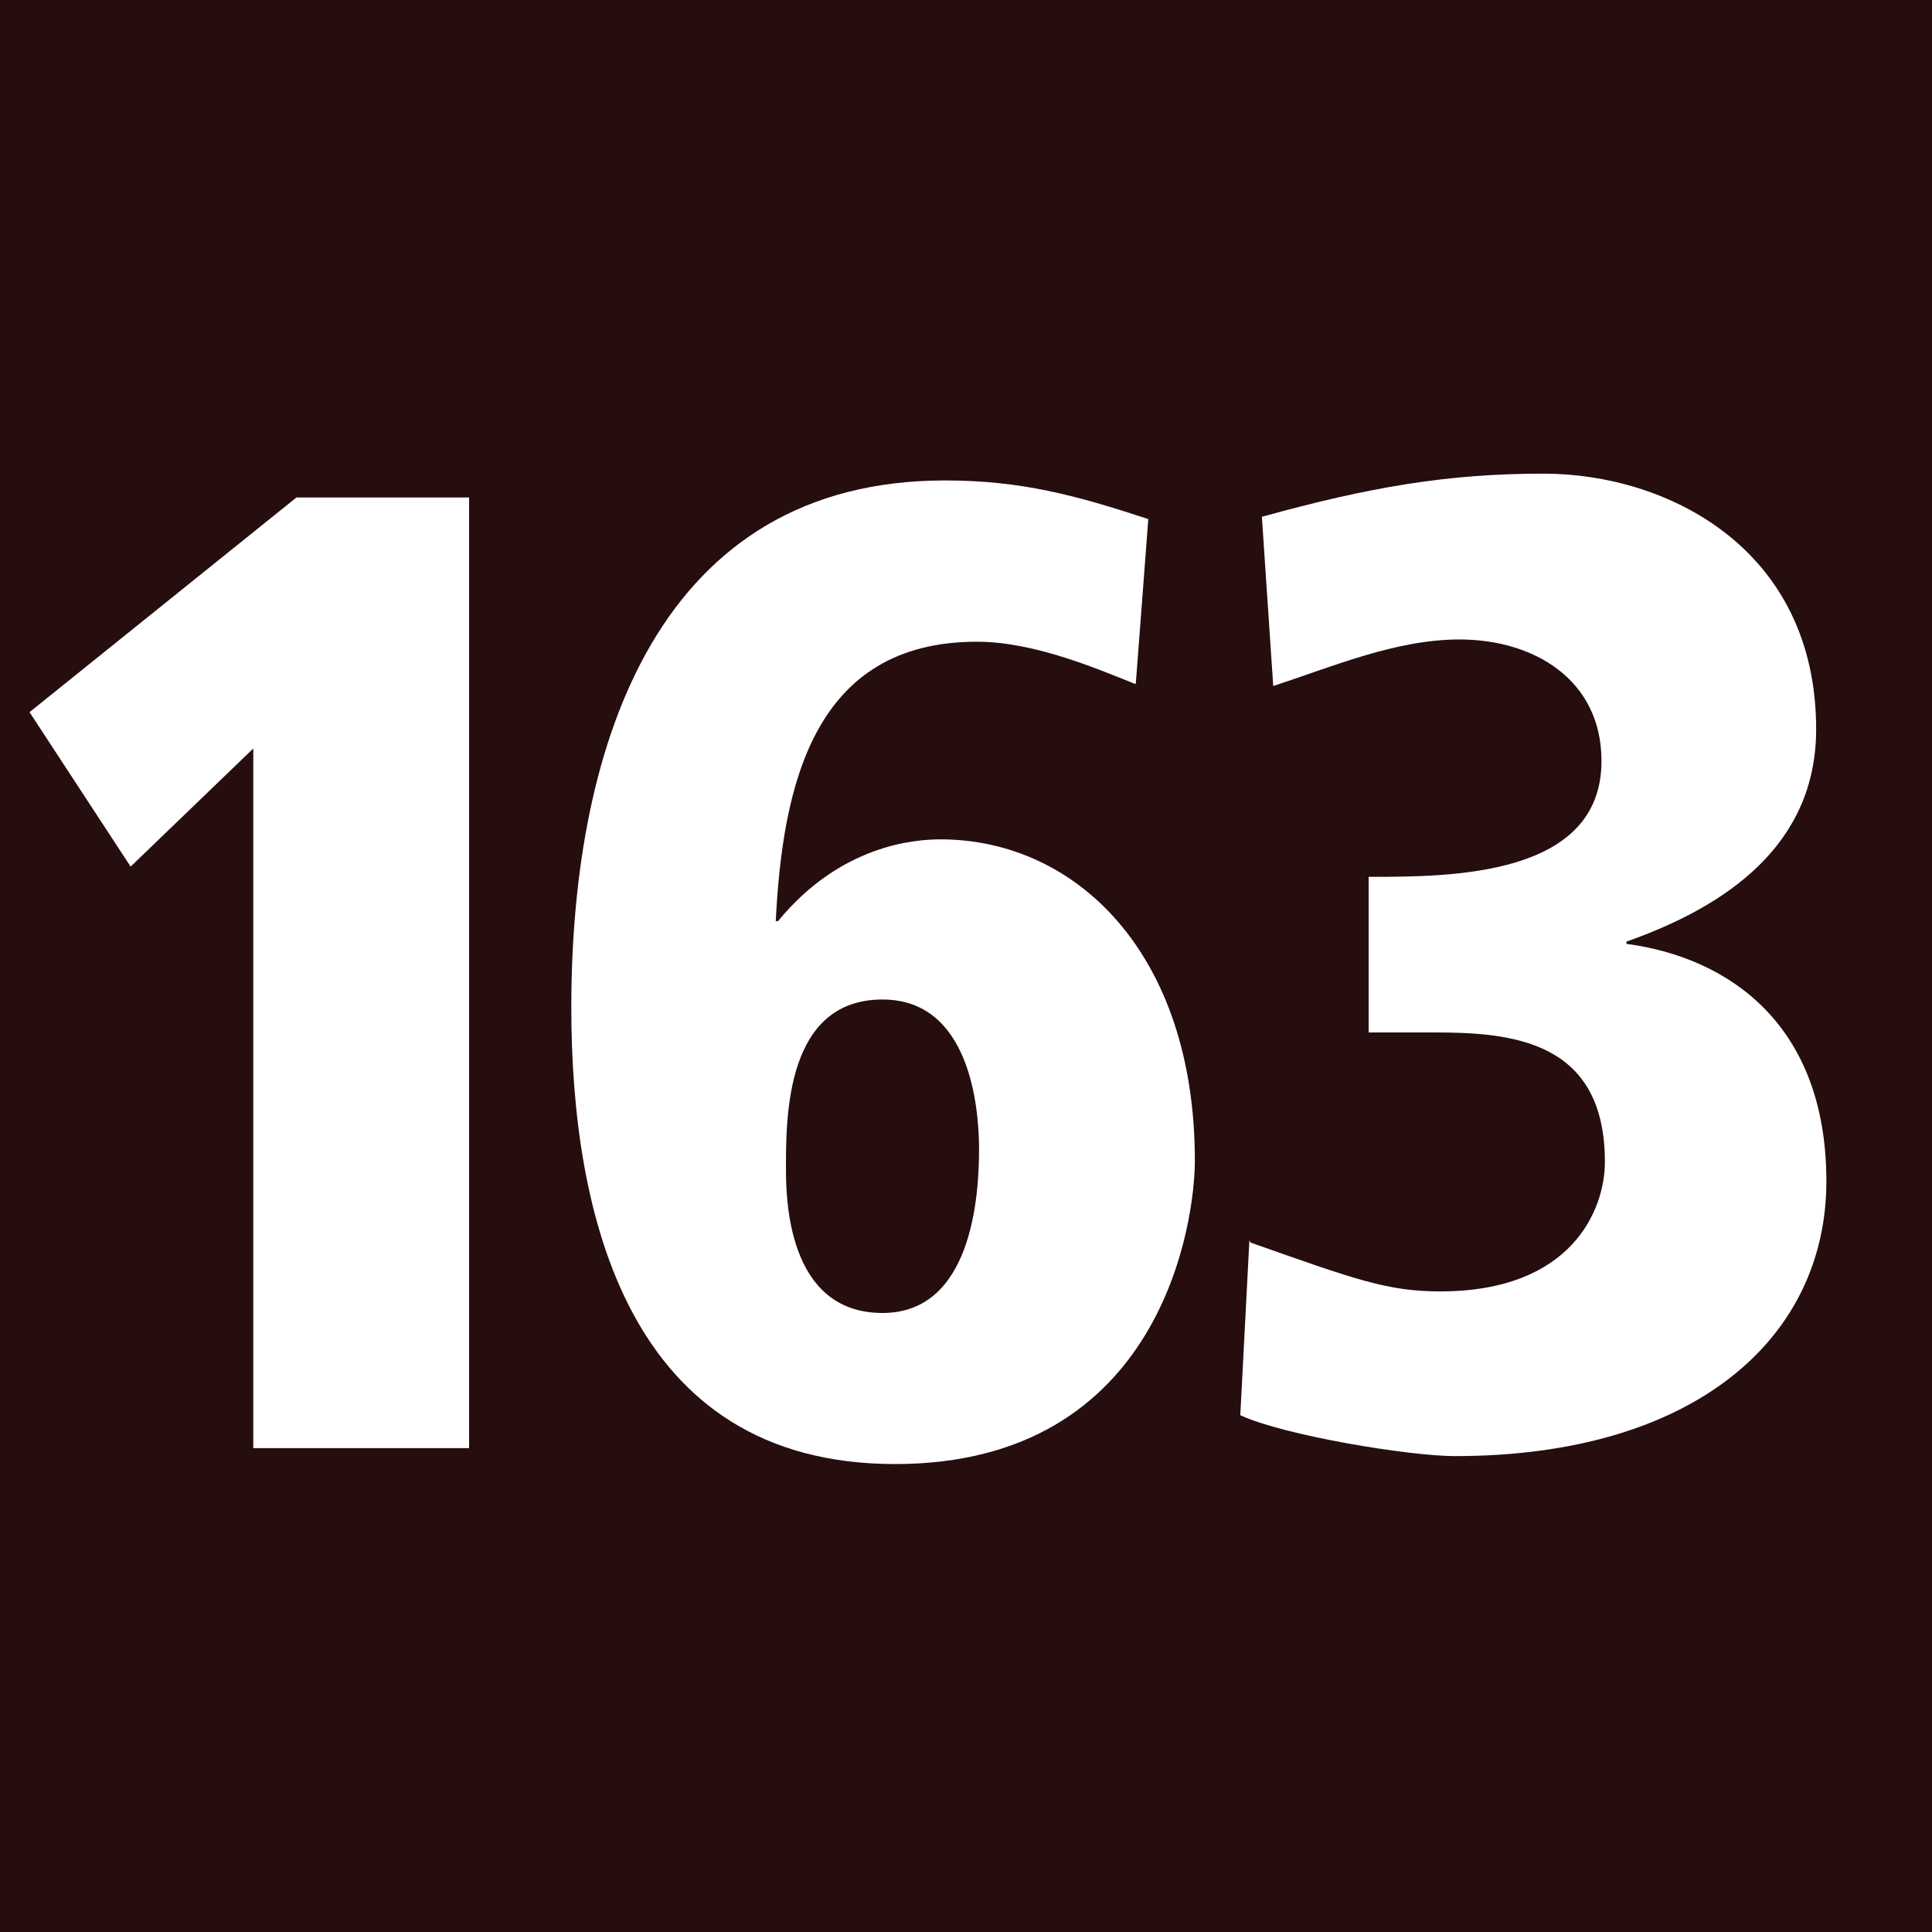
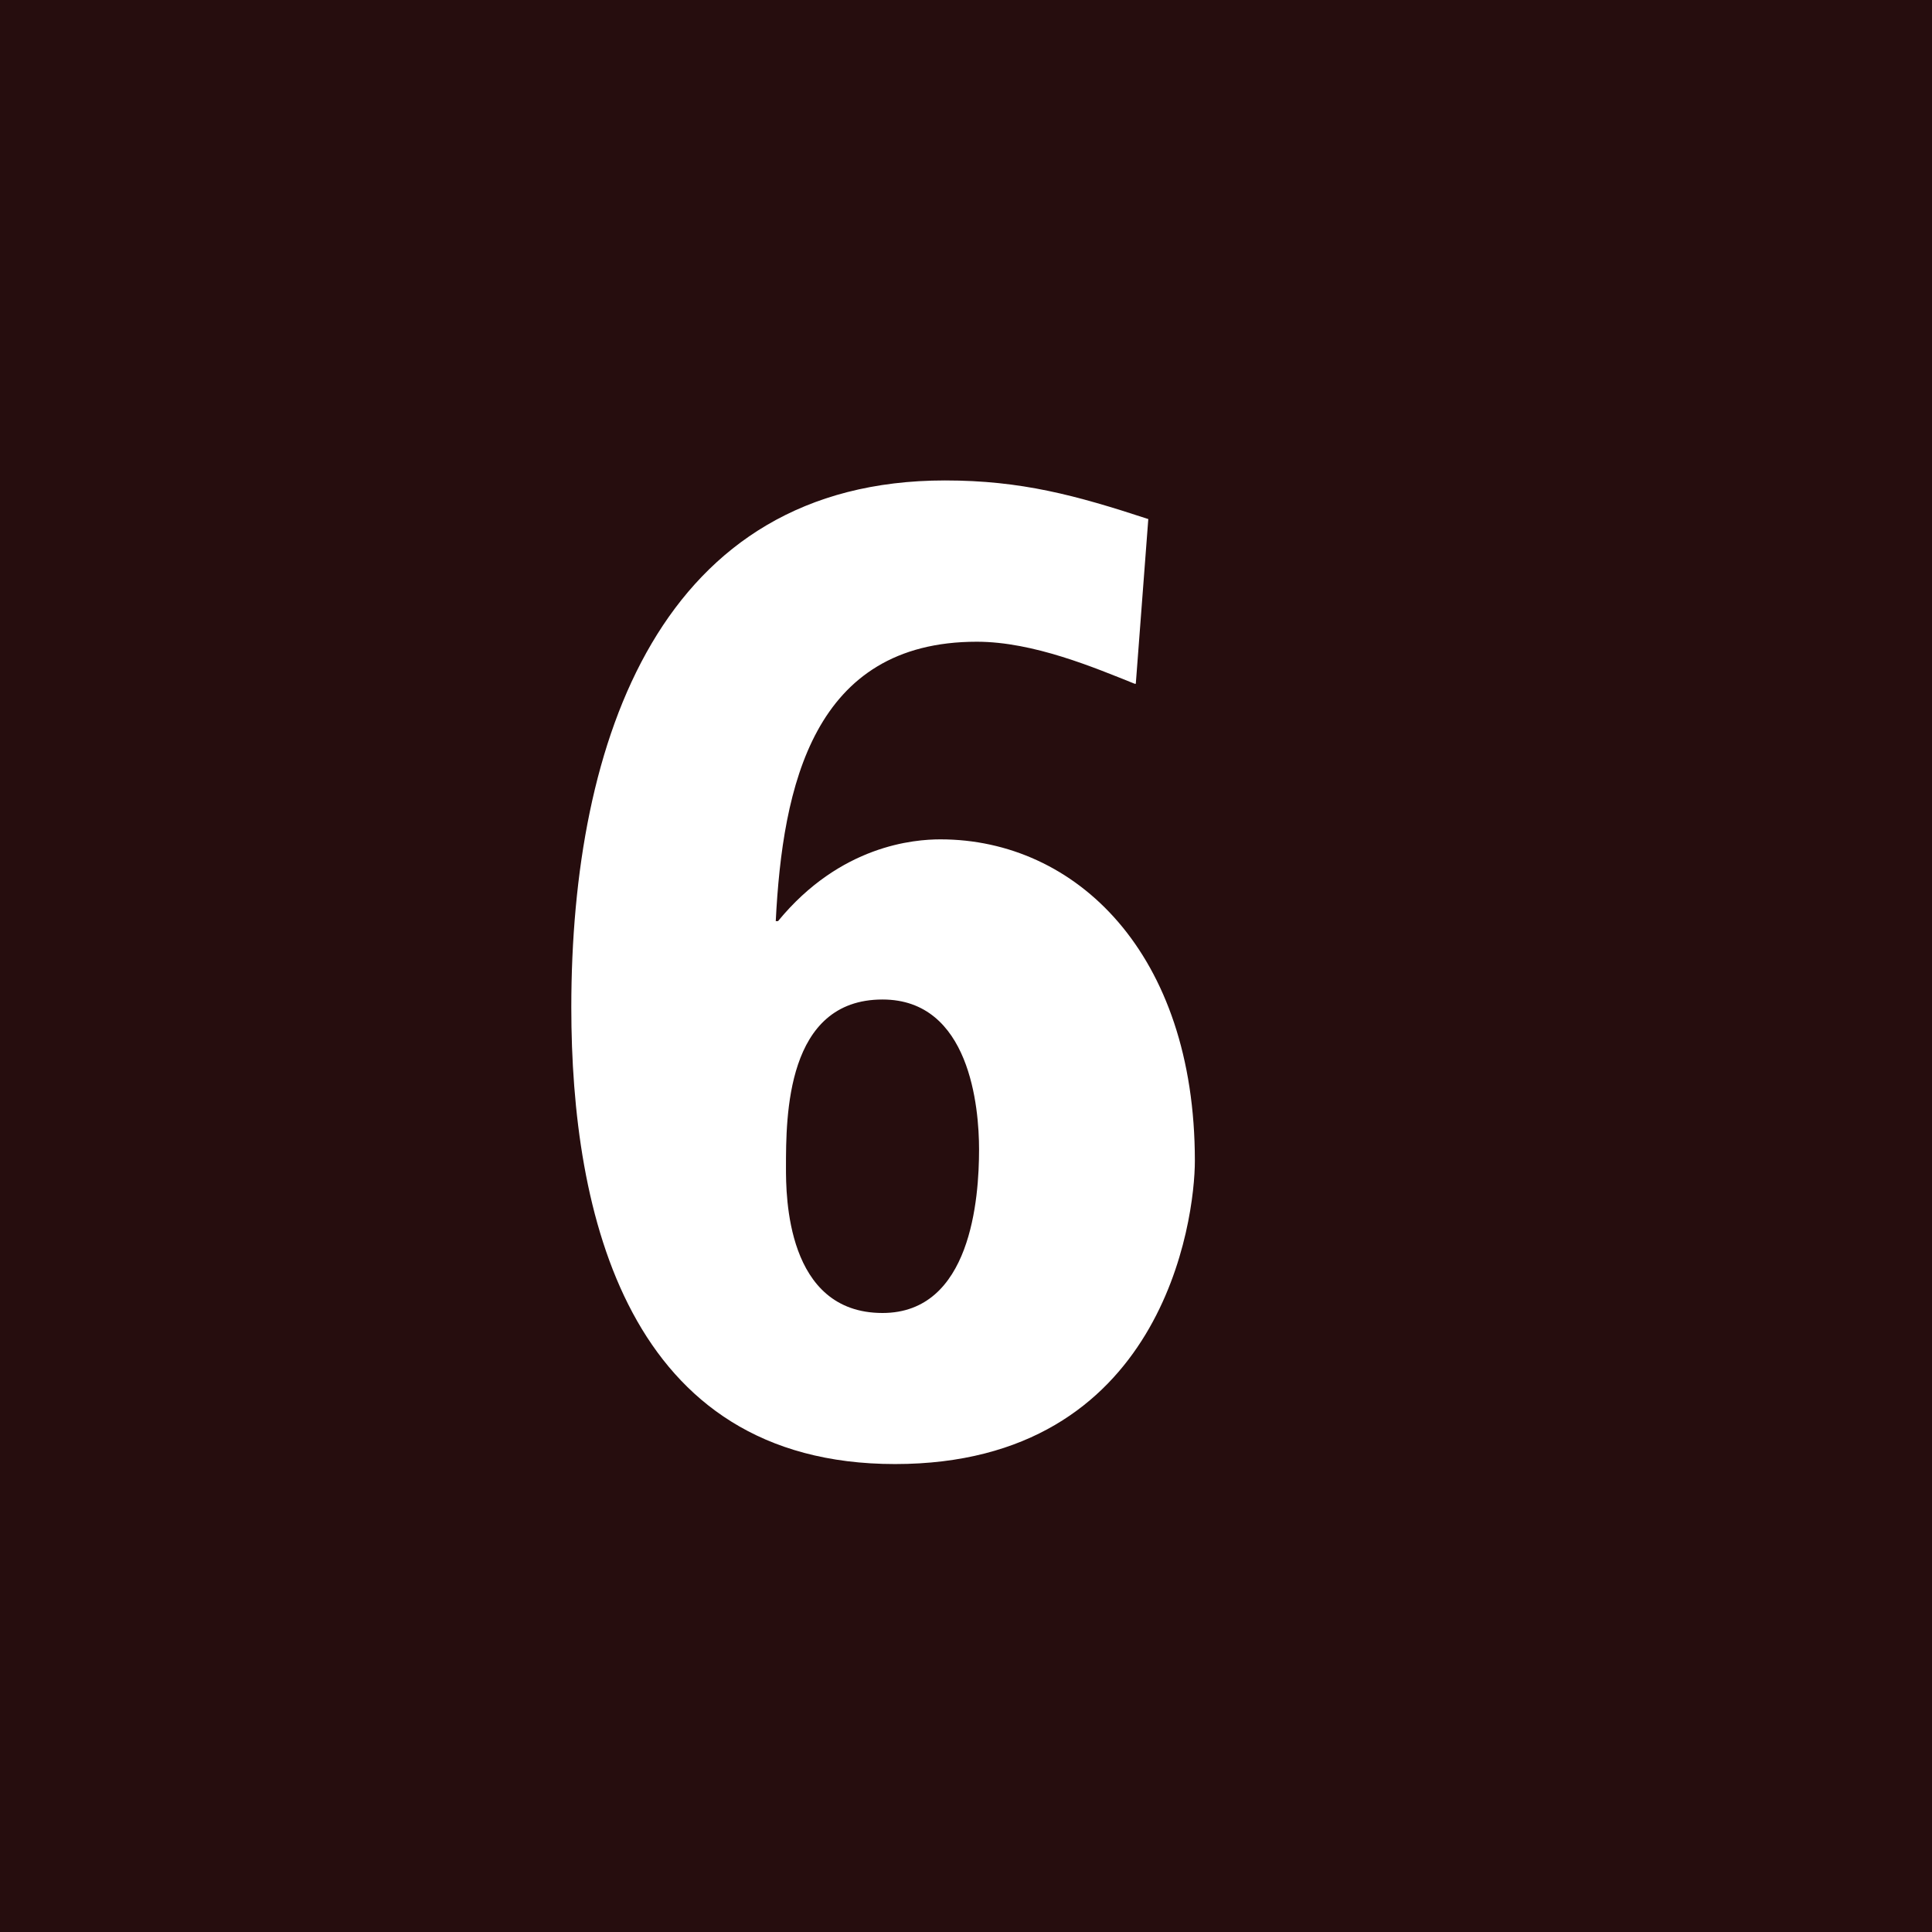
<svg xmlns="http://www.w3.org/2000/svg" id="Ebene_1" viewBox="0 0 17.01 17.01">
  <defs>
    <style>.cls-1{fill:#fff;}.cls-2{fill:#260d0e;}</style>
  </defs>
  <rect class="cls-2" width="17.01" height="17.01" />
  <g>
-     <path class="cls-1" d="m2.62,4.38h1.51v8.37h-1.9v-6.16l-1.08,1.04-.89-1.36,2.35-1.89Z" />
    <path class="cls-1" d="m9.99,6.02c-.35-.14-.89-.37-1.39-.37-1.44,0-1.71,1.27-1.77,2.46h.02c.55-.67,1.2-.72,1.43-.72,1.19,0,2.24,1,2.24,2.83,0,.52-.28,2.67-2.64,2.67s-2.85-2.21-2.85-4.02c0-2.36.79-4.64,3.29-4.64.67,0,1.15.13,1.79.34l-.11,1.45Zm-3.07,4.26c0,.24,0,1.28.85,1.28.78,0,.85-1.01.85-1.44,0-.37-.08-1.32-.85-1.32-.85,0-.85,1.03-.85,1.48Z" />
  </g>
-   <path class="cls-1" d="m11.01,10.94c.91.32,1.2.43,1.67.43,1.16,0,1.45-.72,1.45-1.14,0-1.07-.82-1.14-1.5-1.14h-.58v-1.37c.72,0,2.05,0,2.05-1.02,0-.72-.6-1.07-1.25-1.07-.56,0-1.12.24-1.64.41l-.1-1.49c.94-.26,1.63-.38,2.48-.38,1.09,0,2.4.66,2.4,2.25,0,1.02-.79,1.56-1.67,1.87v.02c.9.12,1.76.71,1.76,2.09s-1.16,2.42-3.27,2.42c-.4,0-1.5-.18-1.89-.36l.08-1.54Z" />
</svg>